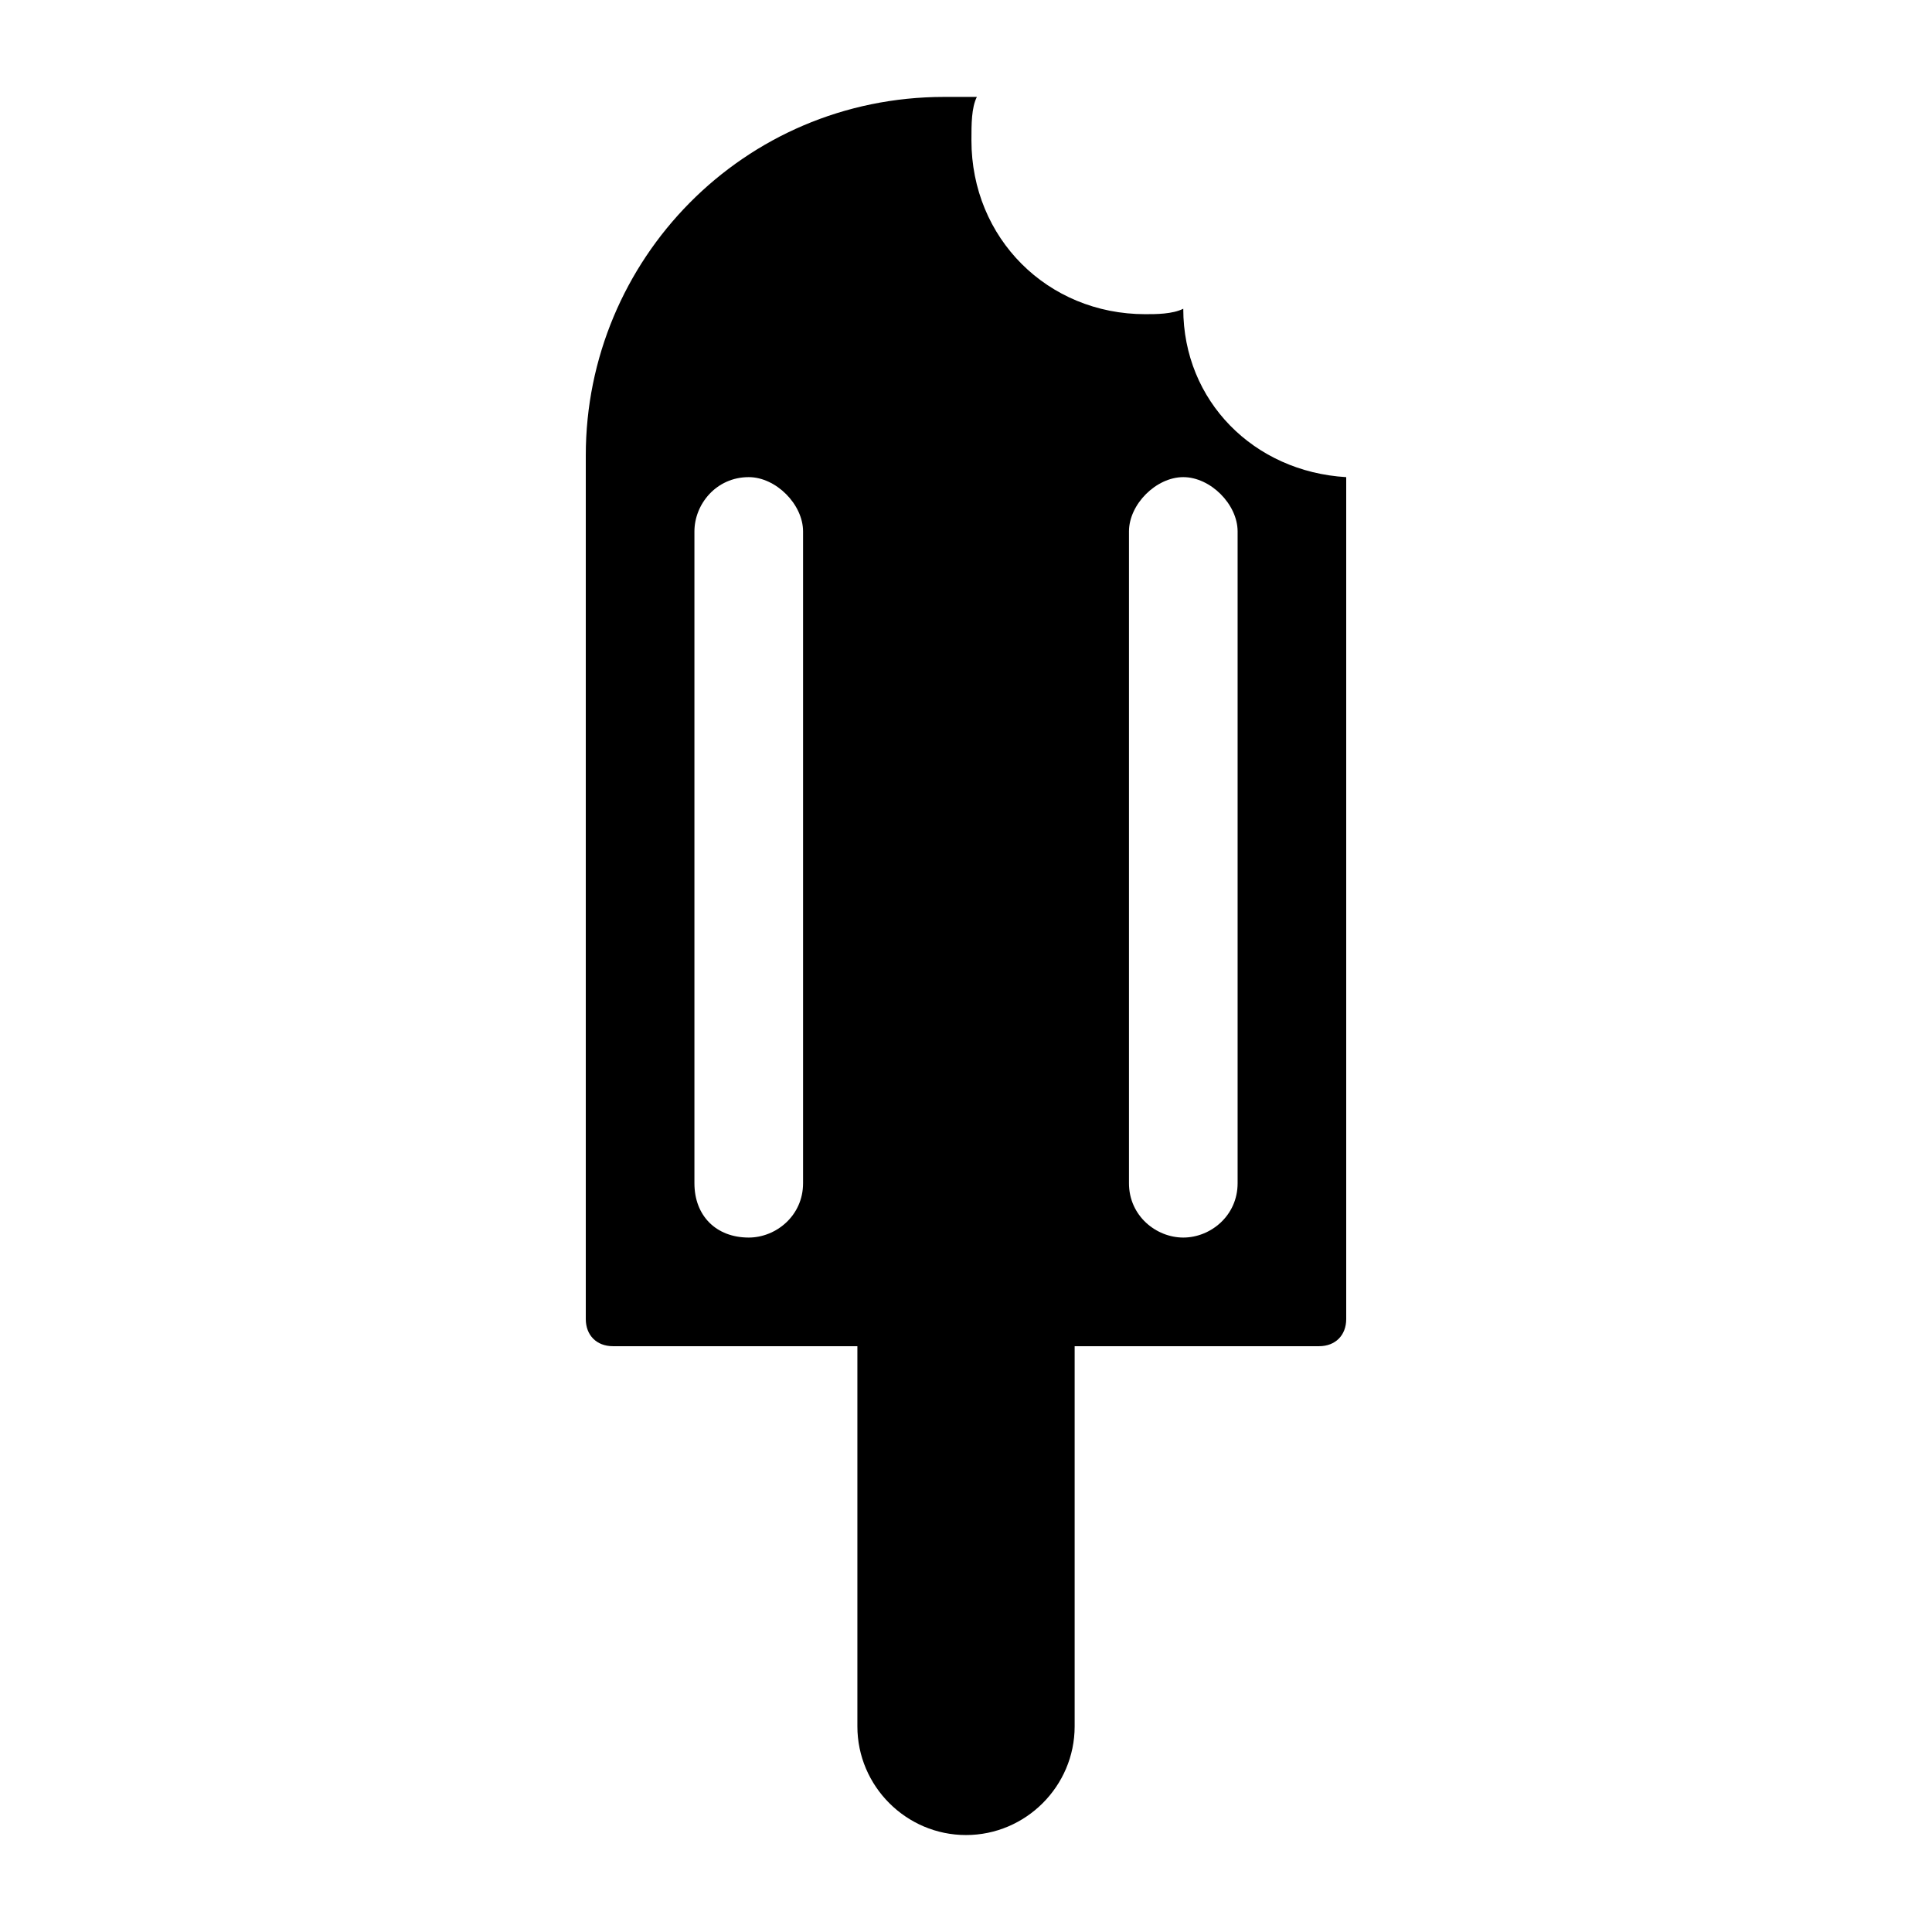
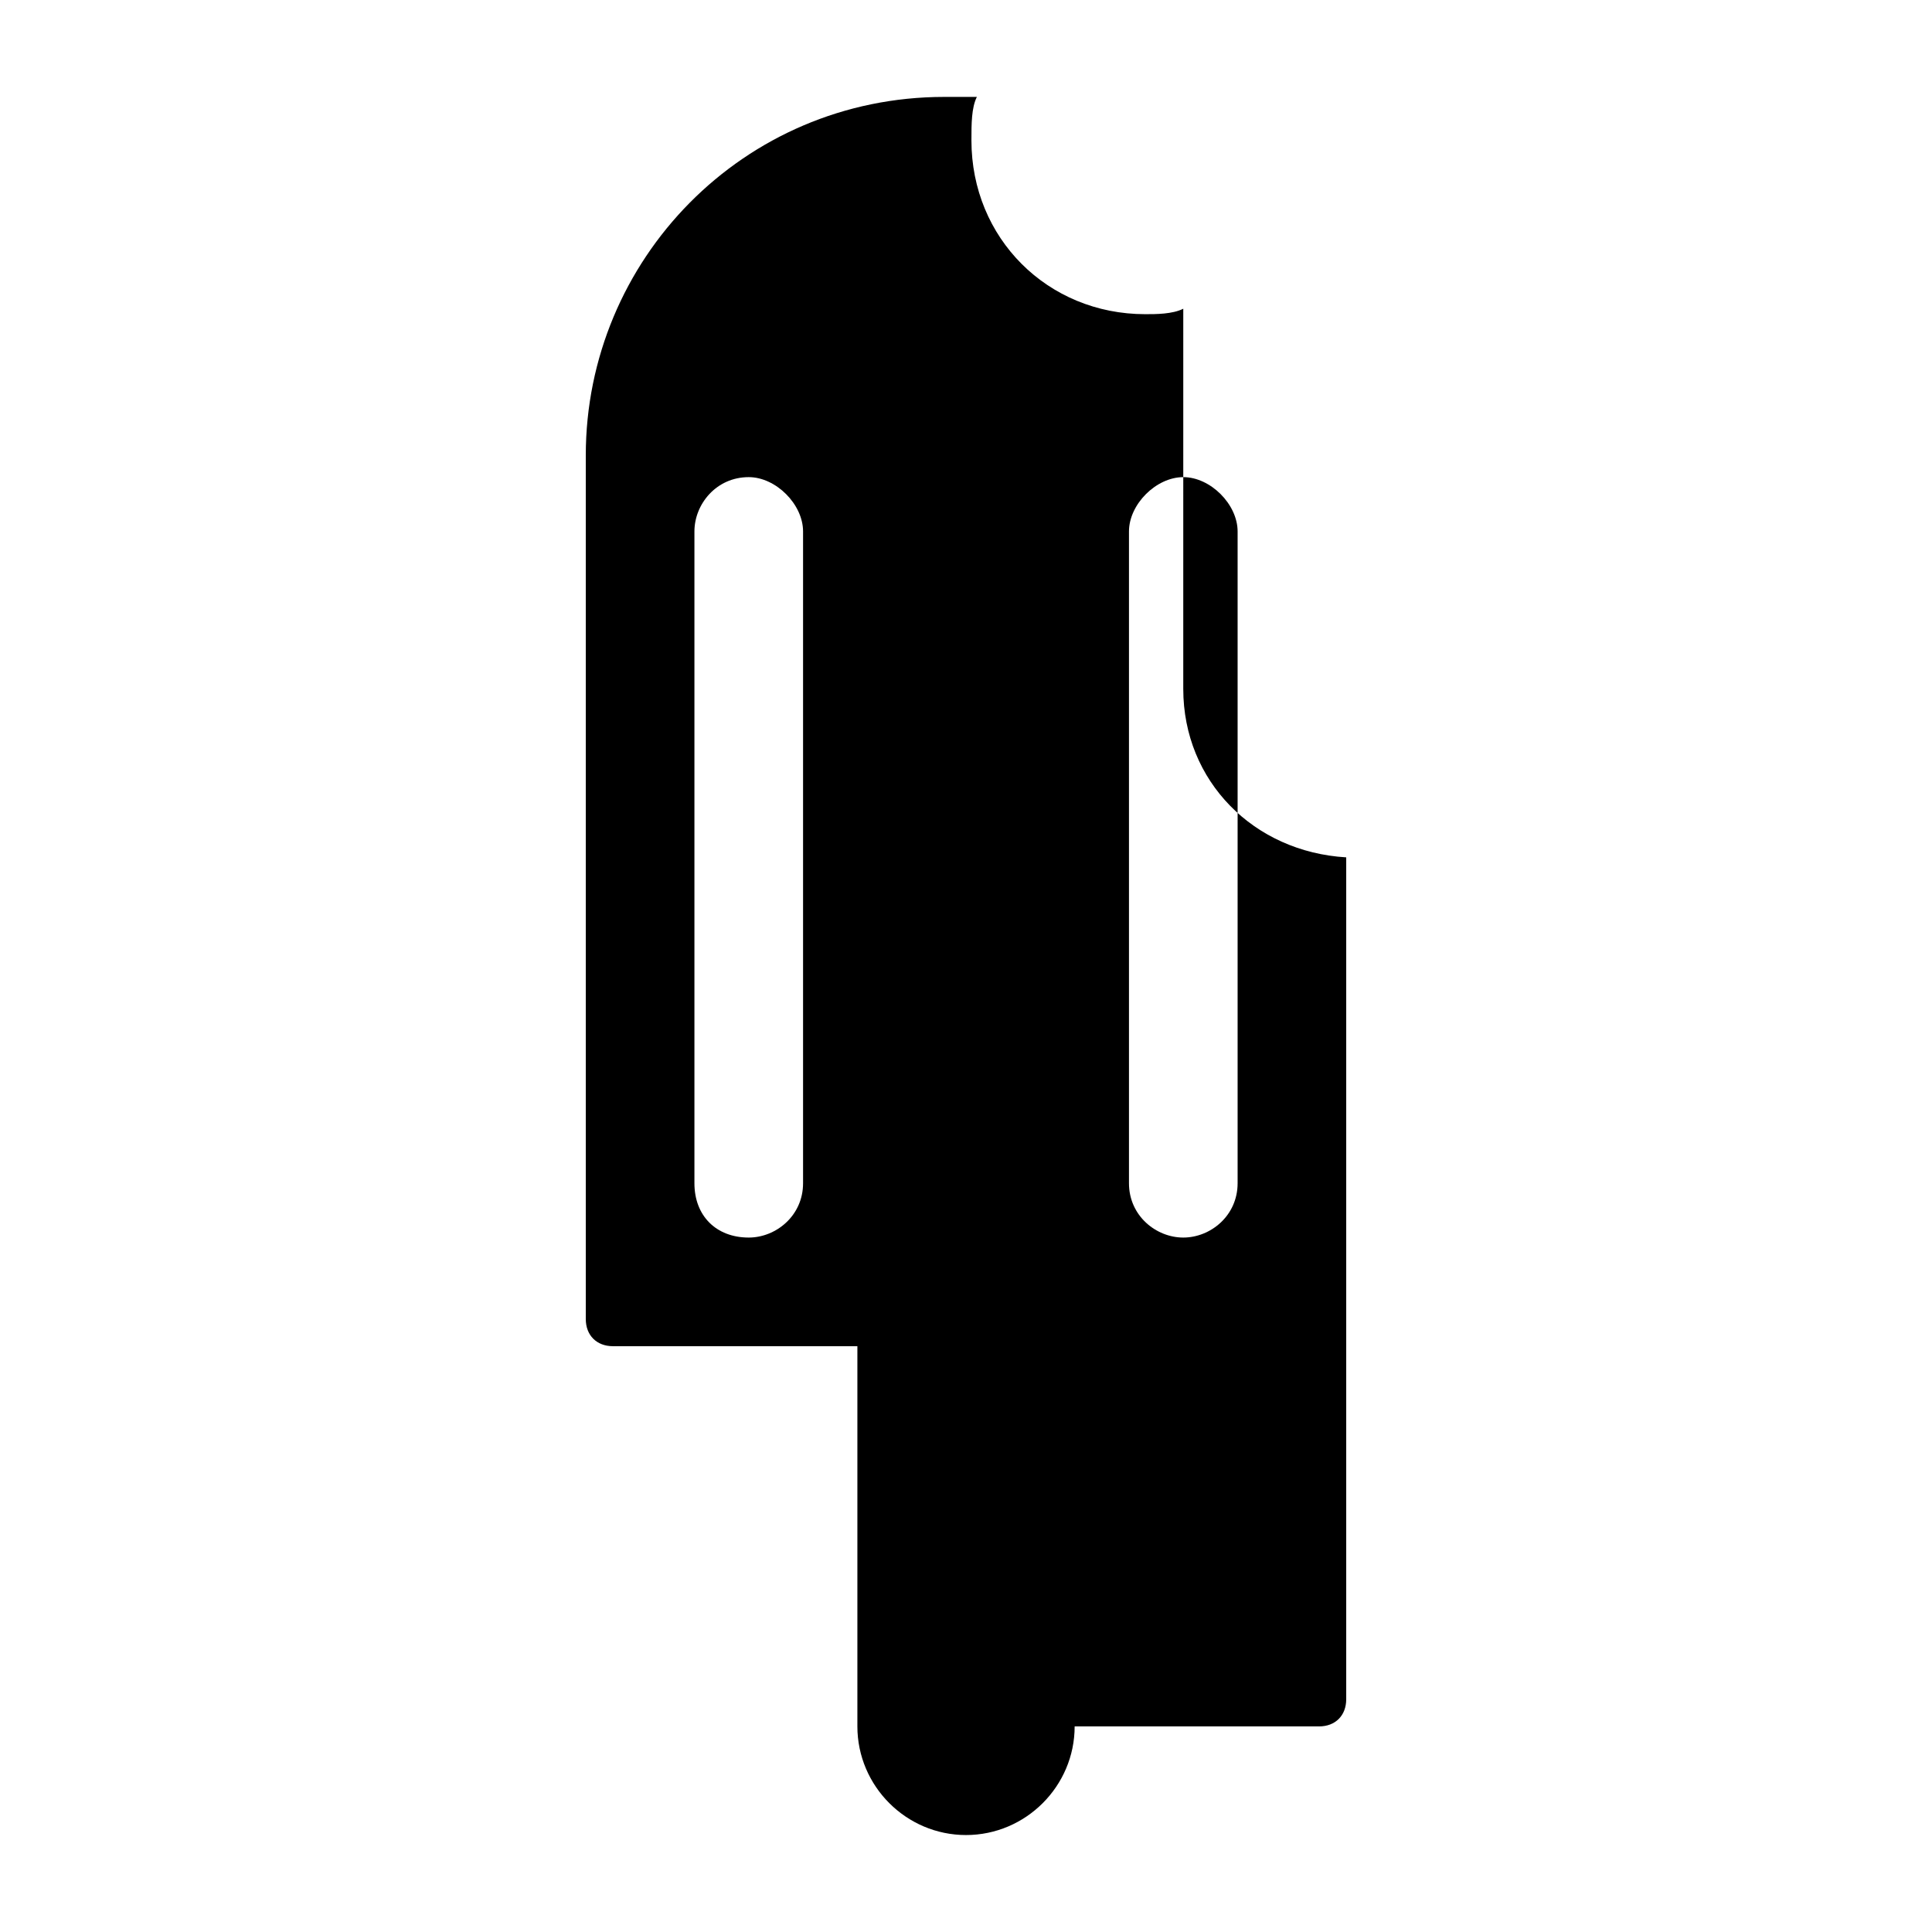
<svg xmlns="http://www.w3.org/2000/svg" fill="#000000" width="800px" height="800px" version="1.1" viewBox="144 144 512 512">
-   <path d="m457.58 225.82c-2.879 1.441-7.199 1.441-10.078 1.441-25.91 0-46.062-20.152-46.062-46.062 0-4.32 0-8.637 1.441-11.516h-8.637c-53.262 0-95.004 43.184-95.004 95.004v228.87c0 4.32 2.879 7.199 7.199 7.199h64.777v100.76c0 15.836 12.957 28.789 28.789 28.789 15.836 0 28.789-12.957 28.789-28.789v-100.76h64.77c4.32 0 7.199-2.879 7.199-7.199v-223.11c-24.473-1.441-43.184-20.152-43.184-44.625zm-100.76 231.75c0 8.637-7.199 14.395-14.395 14.395-8.637 0-14.395-5.758-14.395-14.395v-172.73c0-7.199 5.758-14.395 14.395-14.395 7.199 0 14.395 7.199 14.395 14.395zm115.16 0c0 8.637-7.199 14.395-14.395 14.395-7.199 0-14.395-5.758-14.395-14.395v-172.73c0-7.199 7.199-14.395 14.395-14.395 7.199 0 14.395 7.199 14.395 14.395z" />
+   <path d="m457.58 225.82c-2.879 1.441-7.199 1.441-10.078 1.441-25.91 0-46.062-20.152-46.062-46.062 0-4.32 0-8.637 1.441-11.516h-8.637c-53.262 0-95.004 43.184-95.004 95.004v228.87c0 4.32 2.879 7.199 7.199 7.199h64.777v100.76c0 15.836 12.957 28.789 28.789 28.789 15.836 0 28.789-12.957 28.789-28.789h64.77c4.32 0 7.199-2.879 7.199-7.199v-223.11c-24.473-1.441-43.184-20.152-43.184-44.625zm-100.76 231.75c0 8.637-7.199 14.395-14.395 14.395-8.637 0-14.395-5.758-14.395-14.395v-172.73c0-7.199 5.758-14.395 14.395-14.395 7.199 0 14.395 7.199 14.395 14.395zm115.16 0c0 8.637-7.199 14.395-14.395 14.395-7.199 0-14.395-5.758-14.395-14.395v-172.73c0-7.199 7.199-14.395 14.395-14.395 7.199 0 14.395 7.199 14.395 14.395z" />
</svg>